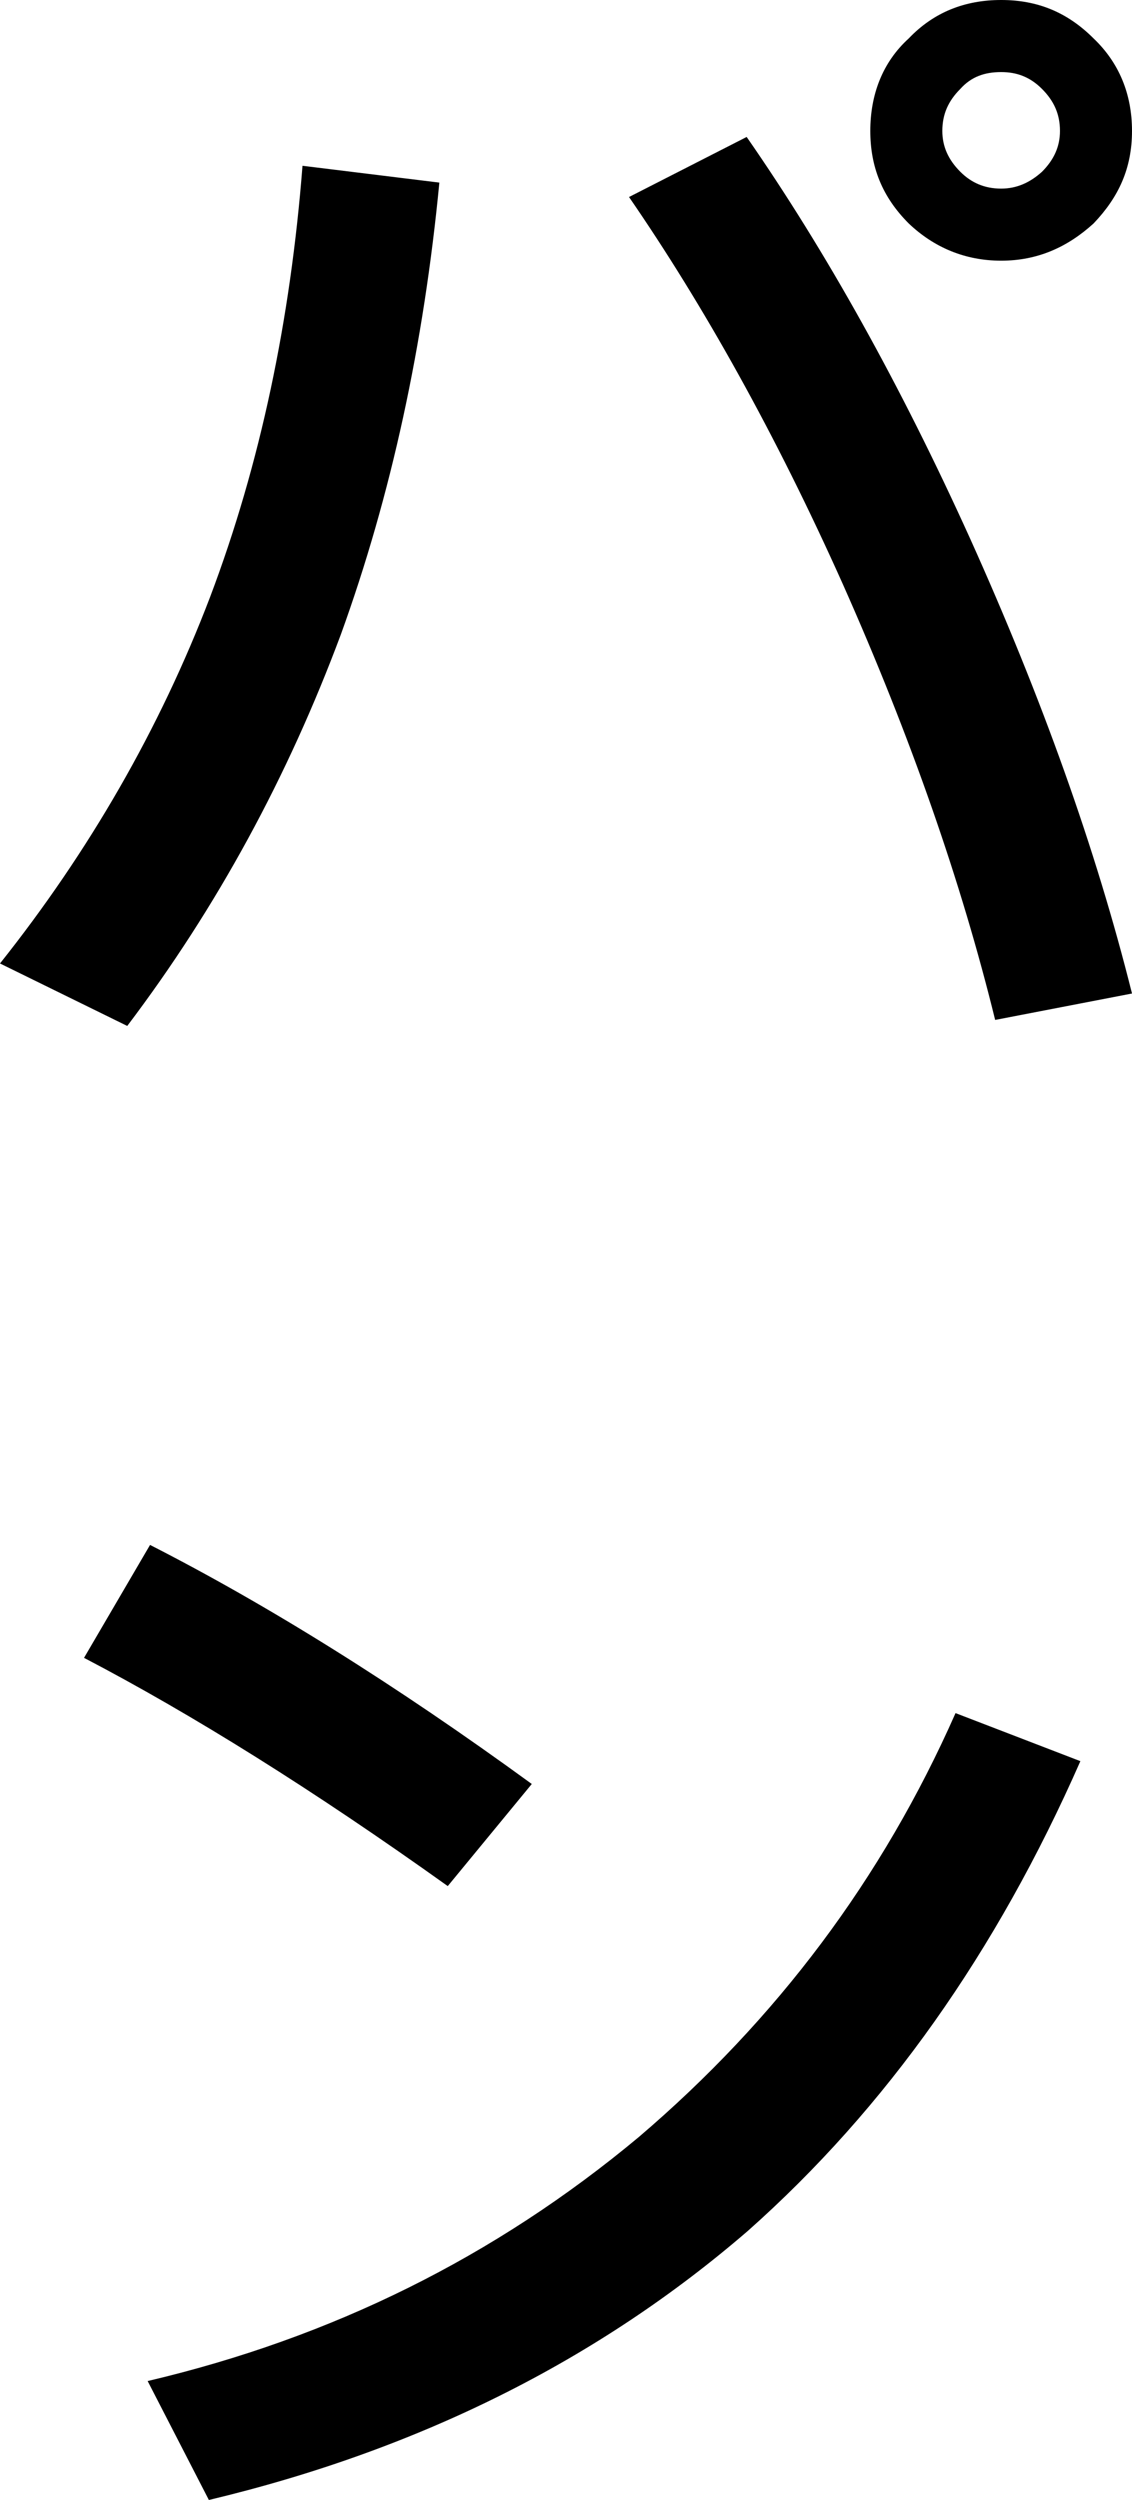
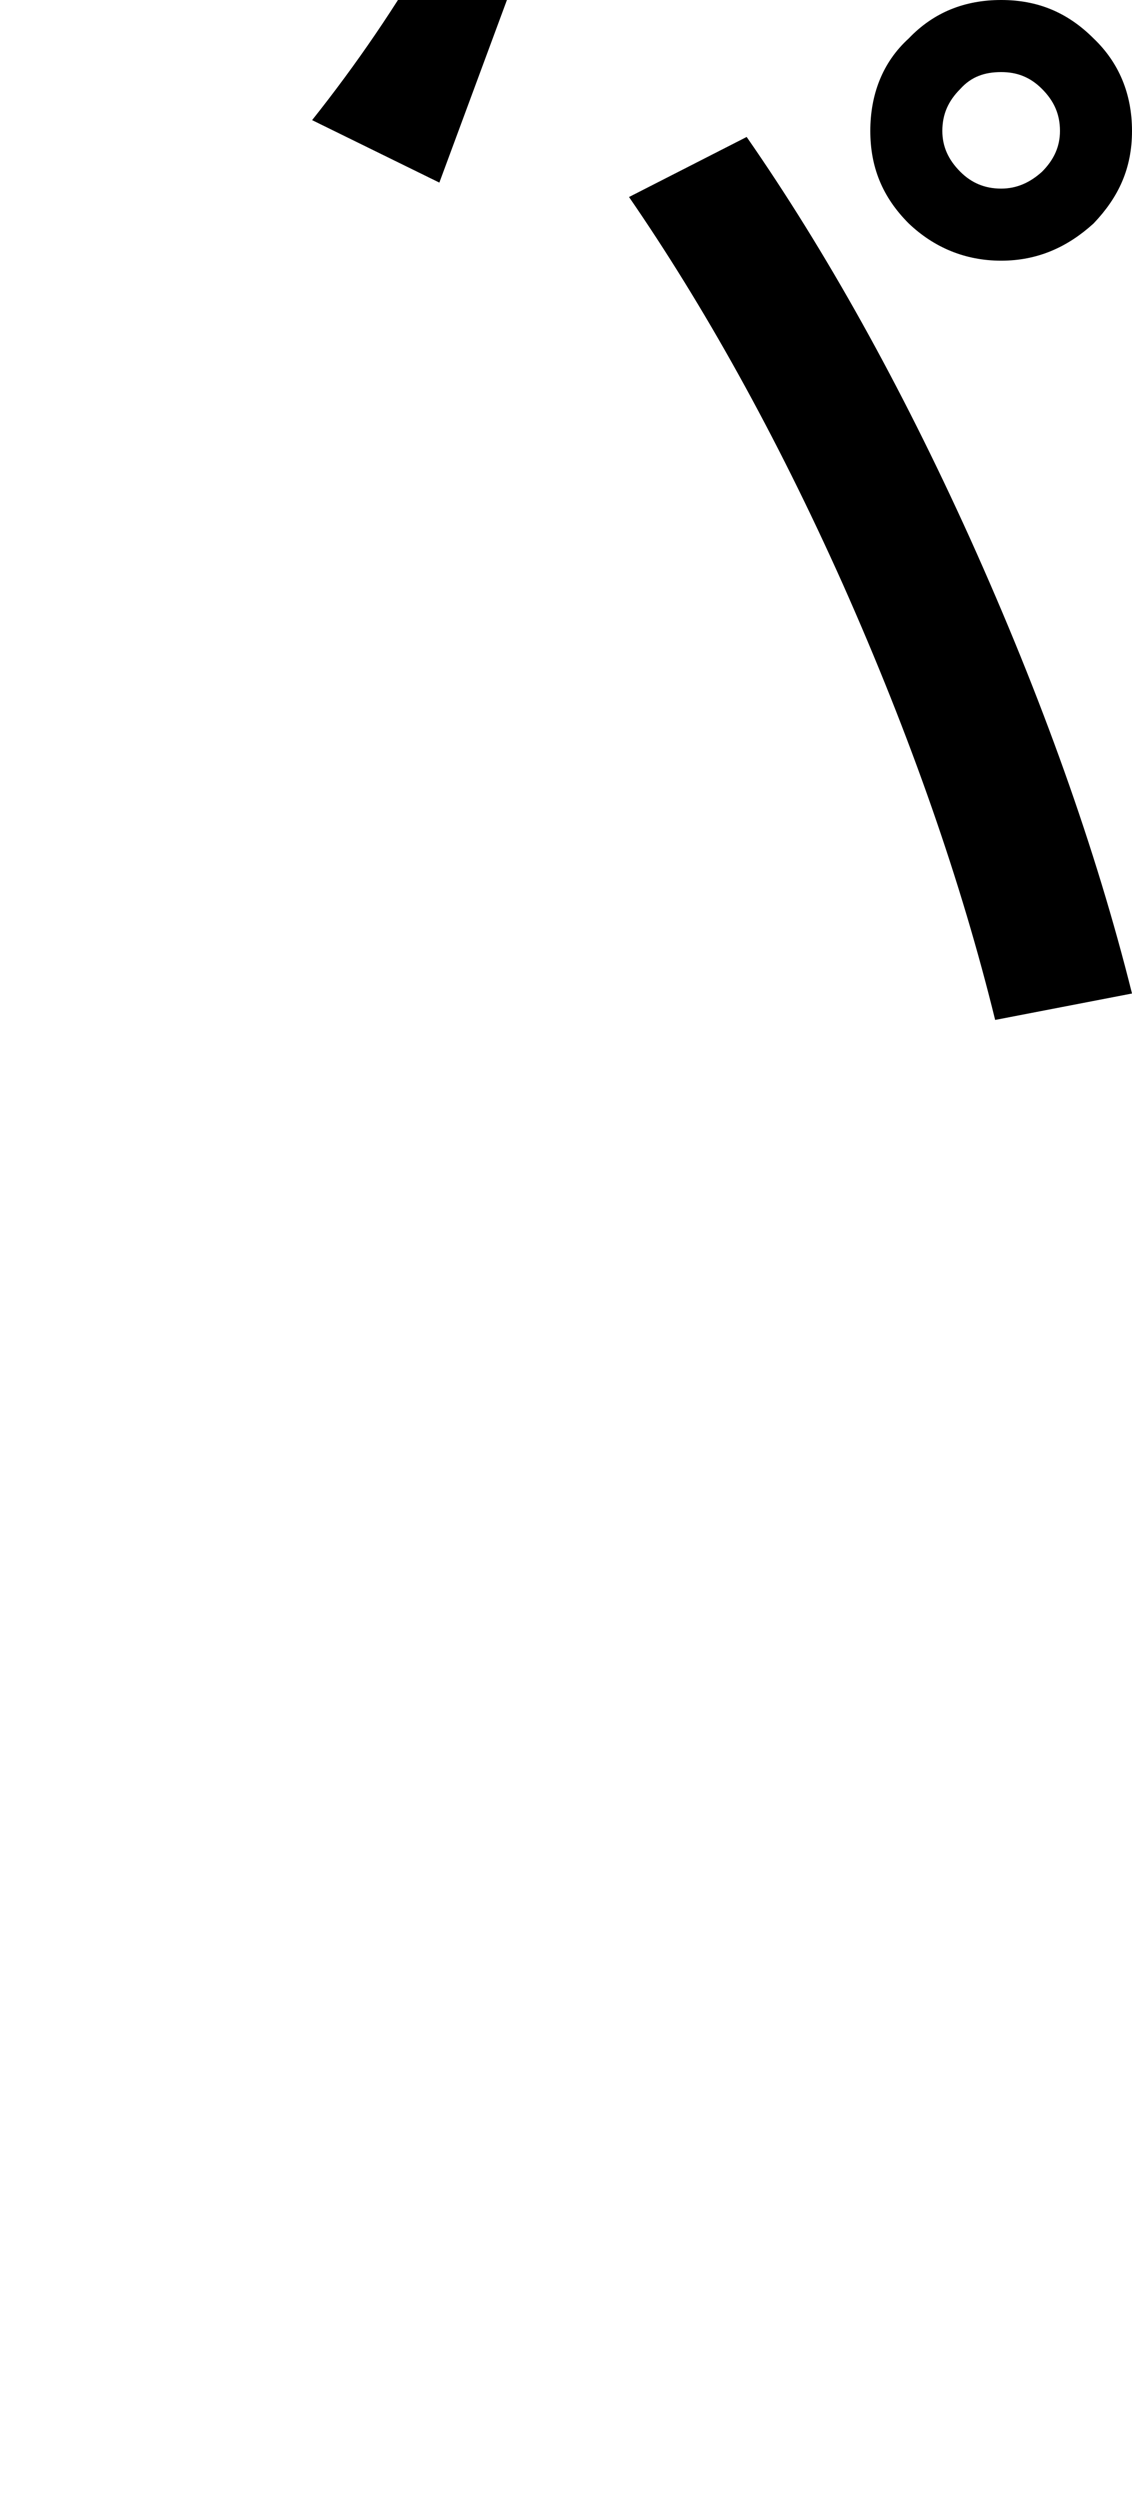
<svg xmlns="http://www.w3.org/2000/svg" id="Livello_2" viewBox="0 0 56.58 124.86">
  <defs>
    <style>.cls-1{fill:#000;stroke-width:0px;}</style>
  </defs>
  <g id="Livello_1-2">
-     <path class="cls-1" d="M21.96,9.12c-.78,8.1-2.4,15.6-4.92,22.56-2.64,7.08-6.18,13.62-10.68,19.56l-6.36-3.12c4.44-5.58,7.98-11.7,10.5-18.3,2.52-6.66,4.02-13.86,4.62-21.54l6.84.84ZM48.48,26.88c3.6,7.98,6.3,15.54,8.1,22.74l-6.84,1.32c-1.68-6.84-4.2-14.1-7.62-21.78-3.36-7.5-6.96-13.92-10.68-19.32l5.88-3c3.96,5.7,7.68,12.36,11.16,20.04ZM54.66,1.92c1.26,1.2,1.92,2.76,1.92,4.62s-.66,3.3-1.92,4.62c-1.32,1.2-2.82,1.86-4.62,1.86s-3.36-.66-4.62-1.86c-1.32-1.32-1.92-2.82-1.92-4.62s.6-3.42,1.92-4.62c1.26-1.32,2.82-1.92,4.62-1.92s3.3.6,4.62,1.92ZM48,4.44c-.6.6-.9,1.26-.9,2.1,0,.78.3,1.44.9,2.04.54.54,1.2.84,2.04.84.78,0,1.44-.3,2.04-.84.6-.6.9-1.26.9-2.04,0-.84-.3-1.5-.9-2.1s-1.26-.84-2.04-.84c-.84,0-1.5.24-2.04.84Z" />
-     <path class="cls-1" d="M26.58,89.1l-4.2,5.1c-6.72-4.8-12.78-8.58-18.18-11.4l3.3-5.64c5.88,3,12.24,6.96,19.08,11.94ZM54,87.96c-4.2,9.54-9.72,17.34-16.62,23.46-7.44,6.42-16.38,10.92-26.94,13.44l-3.06-5.94c9.18-2.16,17.34-6.18,24.54-12.18,6.9-5.88,12.18-12.9,15.84-21.18l6.24,2.4Z" />
+     <path class="cls-1" d="M21.96,9.12l-6.36-3.12c4.44-5.58,7.98-11.7,10.5-18.3,2.52-6.66,4.02-13.86,4.62-21.54l6.84.84ZM48.48,26.88c3.6,7.98,6.3,15.54,8.1,22.74l-6.84,1.32c-1.68-6.84-4.2-14.1-7.62-21.78-3.36-7.5-6.96-13.92-10.68-19.32l5.88-3c3.96,5.7,7.68,12.36,11.16,20.04ZM54.66,1.92c1.26,1.2,1.92,2.76,1.92,4.62s-.66,3.3-1.92,4.62c-1.32,1.2-2.82,1.86-4.62,1.86s-3.36-.66-4.62-1.86c-1.32-1.32-1.92-2.82-1.92-4.62s.6-3.42,1.92-4.62c1.26-1.32,2.82-1.92,4.62-1.92s3.3.6,4.62,1.92ZM48,4.44c-.6.6-.9,1.26-.9,2.1,0,.78.3,1.44.9,2.04.54.54,1.2.84,2.04.84.78,0,1.44-.3,2.04-.84.6-.6.9-1.26.9-2.04,0-.84-.3-1.5-.9-2.1s-1.26-.84-2.04-.84c-.84,0-1.5.24-2.04.84Z" />
  </g>
</svg>